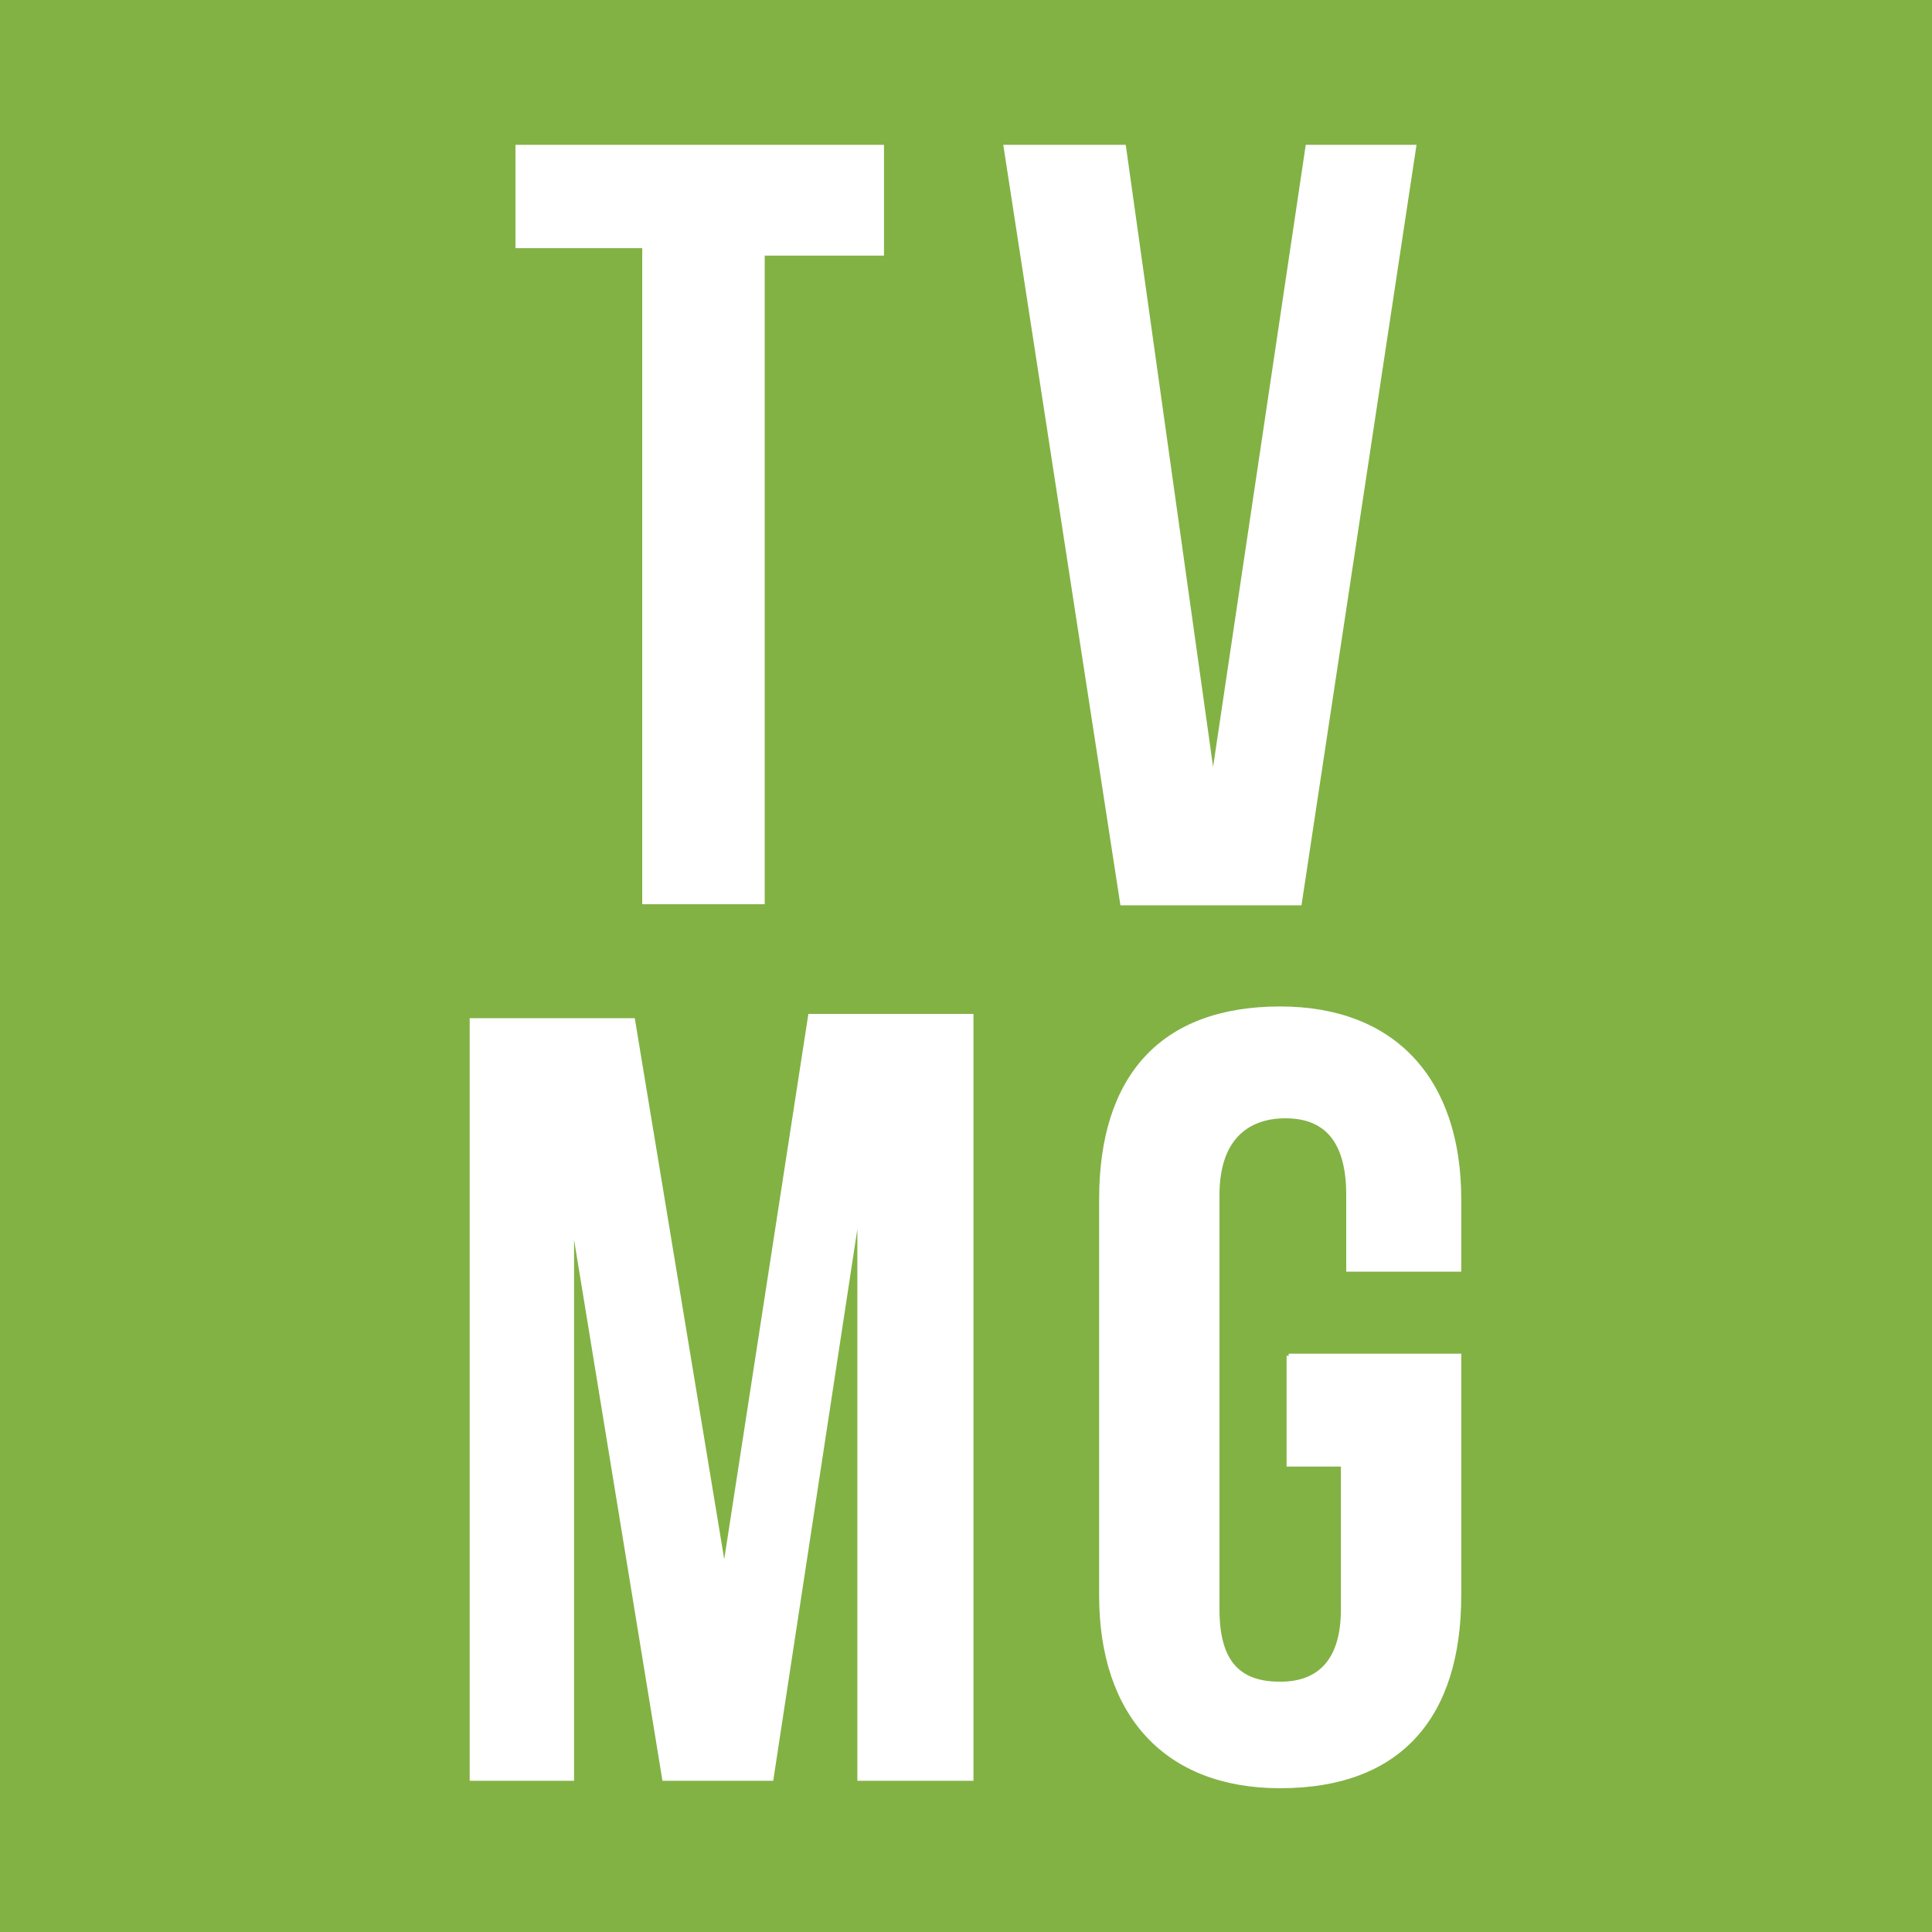
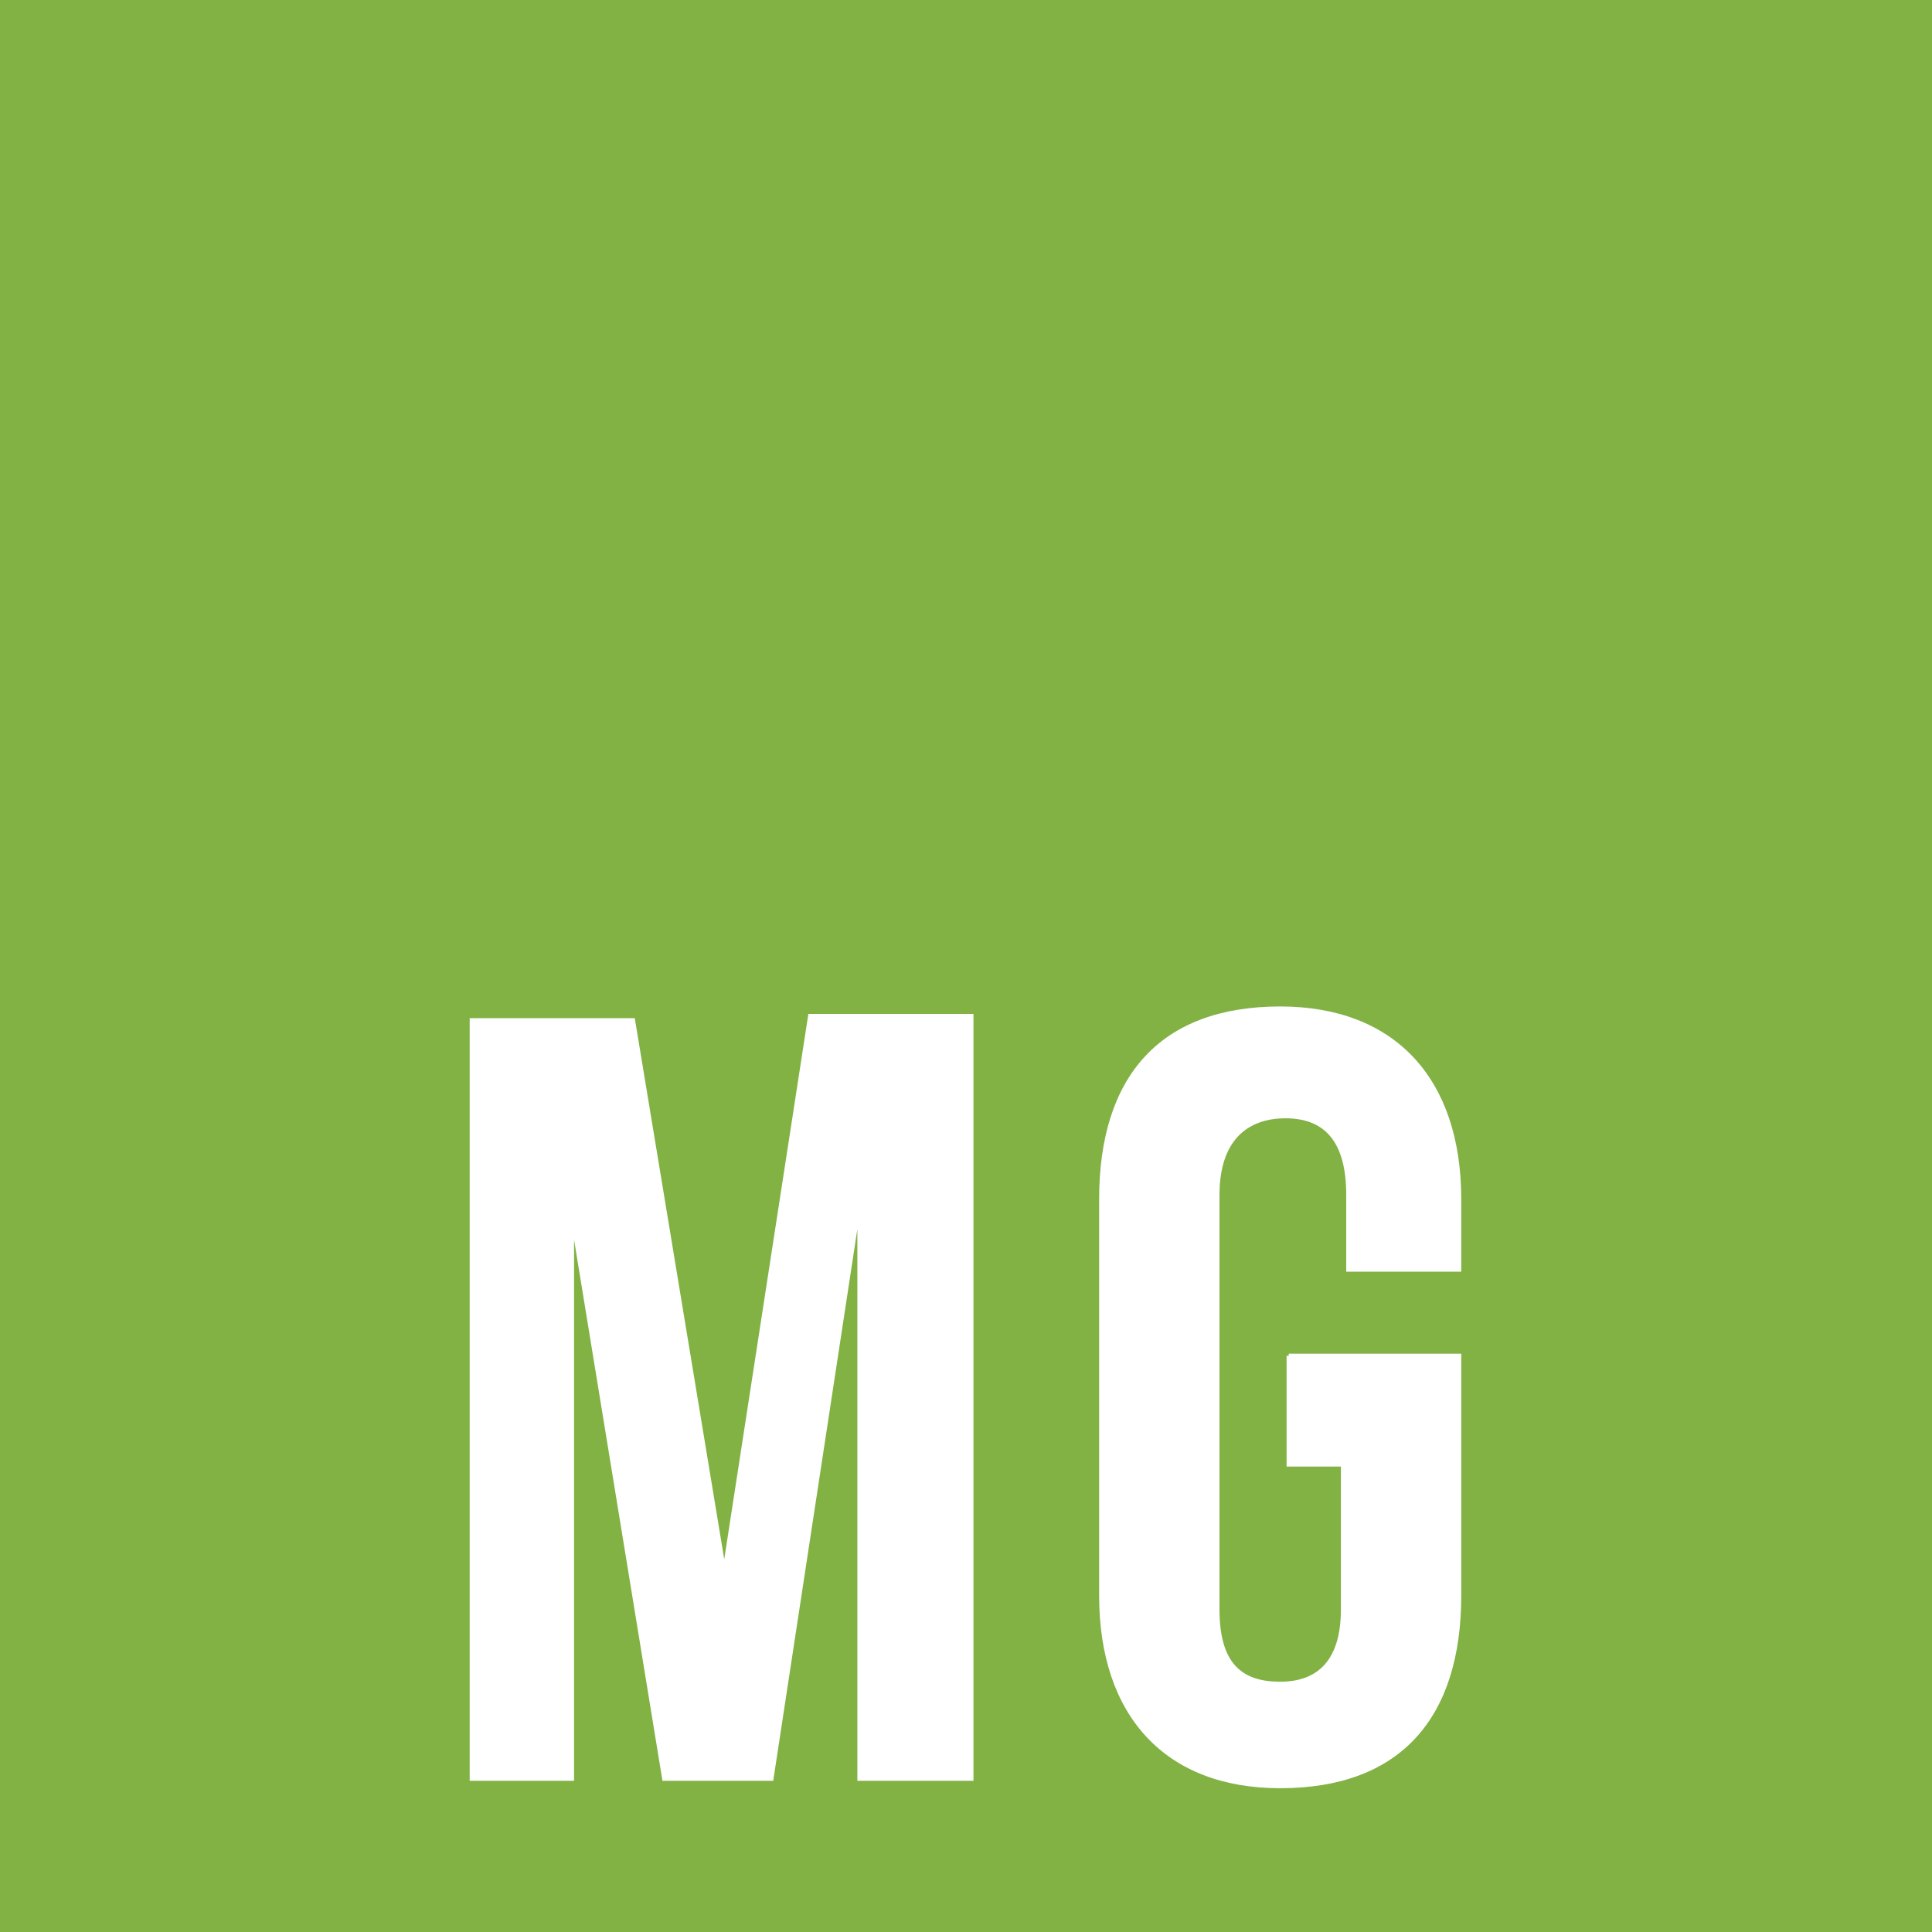
<svg xmlns="http://www.w3.org/2000/svg" version="1.1" id="Layer_1" x="0px" y="0px" viewBox="0 0 181.4 181.4" style="enable-background:new 0 0 181.4 181.4;" xml:space="preserve">
  <style type="text/css">
	.st0{fill:#82B244;}
	.st1{fill:#FFFFFF;}
</style>
  <rect class="st0" width="181.4" height="181.4" />
  <g>
    <g>
-       <path class="st1" d="M48.4,13.6H83V24H71.8v60.9H60.3V23.3H48.4V13.6z" />
-       <path class="st1" d="M113.9,72l8.7-58.4H133l-10.8,71.4h-17l-11-71.4h11.5L113.9,72z" />
-     </g>
+       </g>
    <g>
      <path class="st1" d="M68,146.4l7.9-51.2h15.5v72H80.5v-51.8l-7.9,51.8H62.2l-8.3-50.8v50.8h-9.8V95.6h15.5L68,146.4z" />
      <path class="st1" d="M121.1,127.1h16.1v22.7c0,11.5-5.7,18.1-17,18.1c-10.8,0-17-6.8-17-18.1v-37.2c0-11.5,5.7-18.1,17-18.1    c10.8,0,17,6.8,17,18.1v6.8h-10.8v-7.2c0-5.1-2.1-7.2-5.7-7.2c-3.6,0-6.2,2.1-6.2,7.2v38.9c0,5.1,2.1,6.8,5.7,6.8s5.7-2.1,5.7-6.8    v-13.4h-5.1v-10.4h0.2V127.1z" />
    </g>
  </g>
</svg>